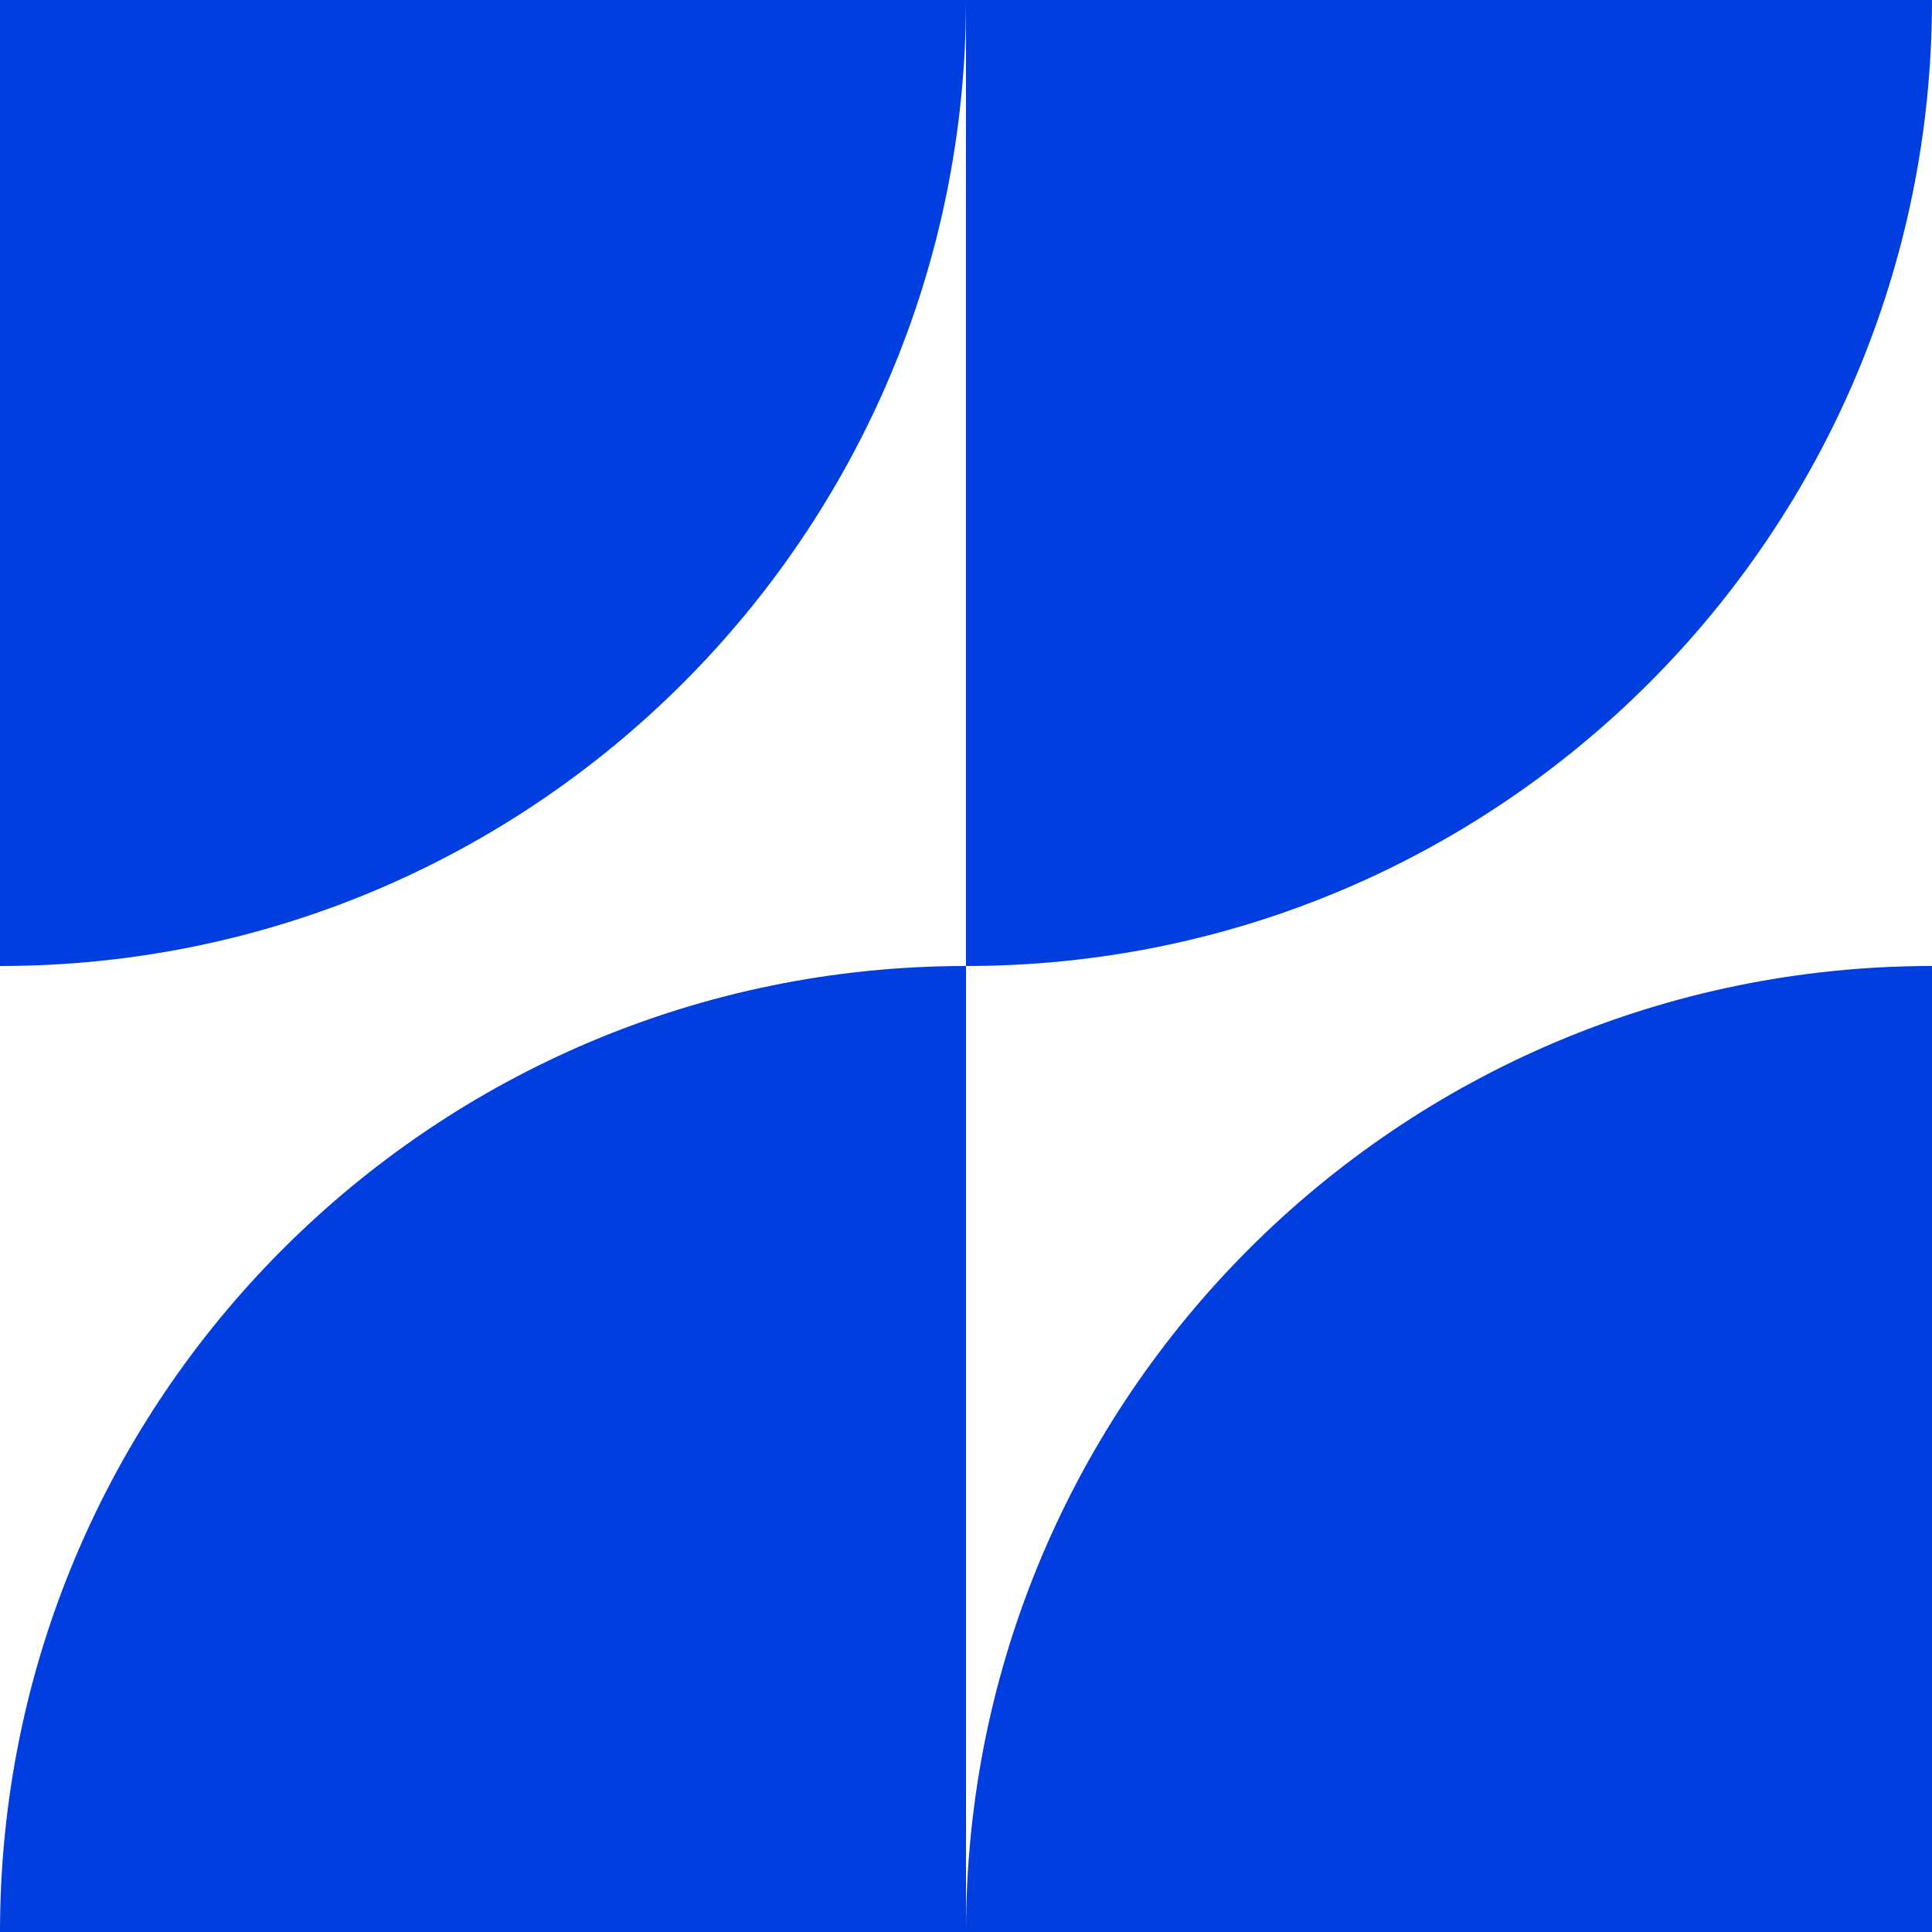
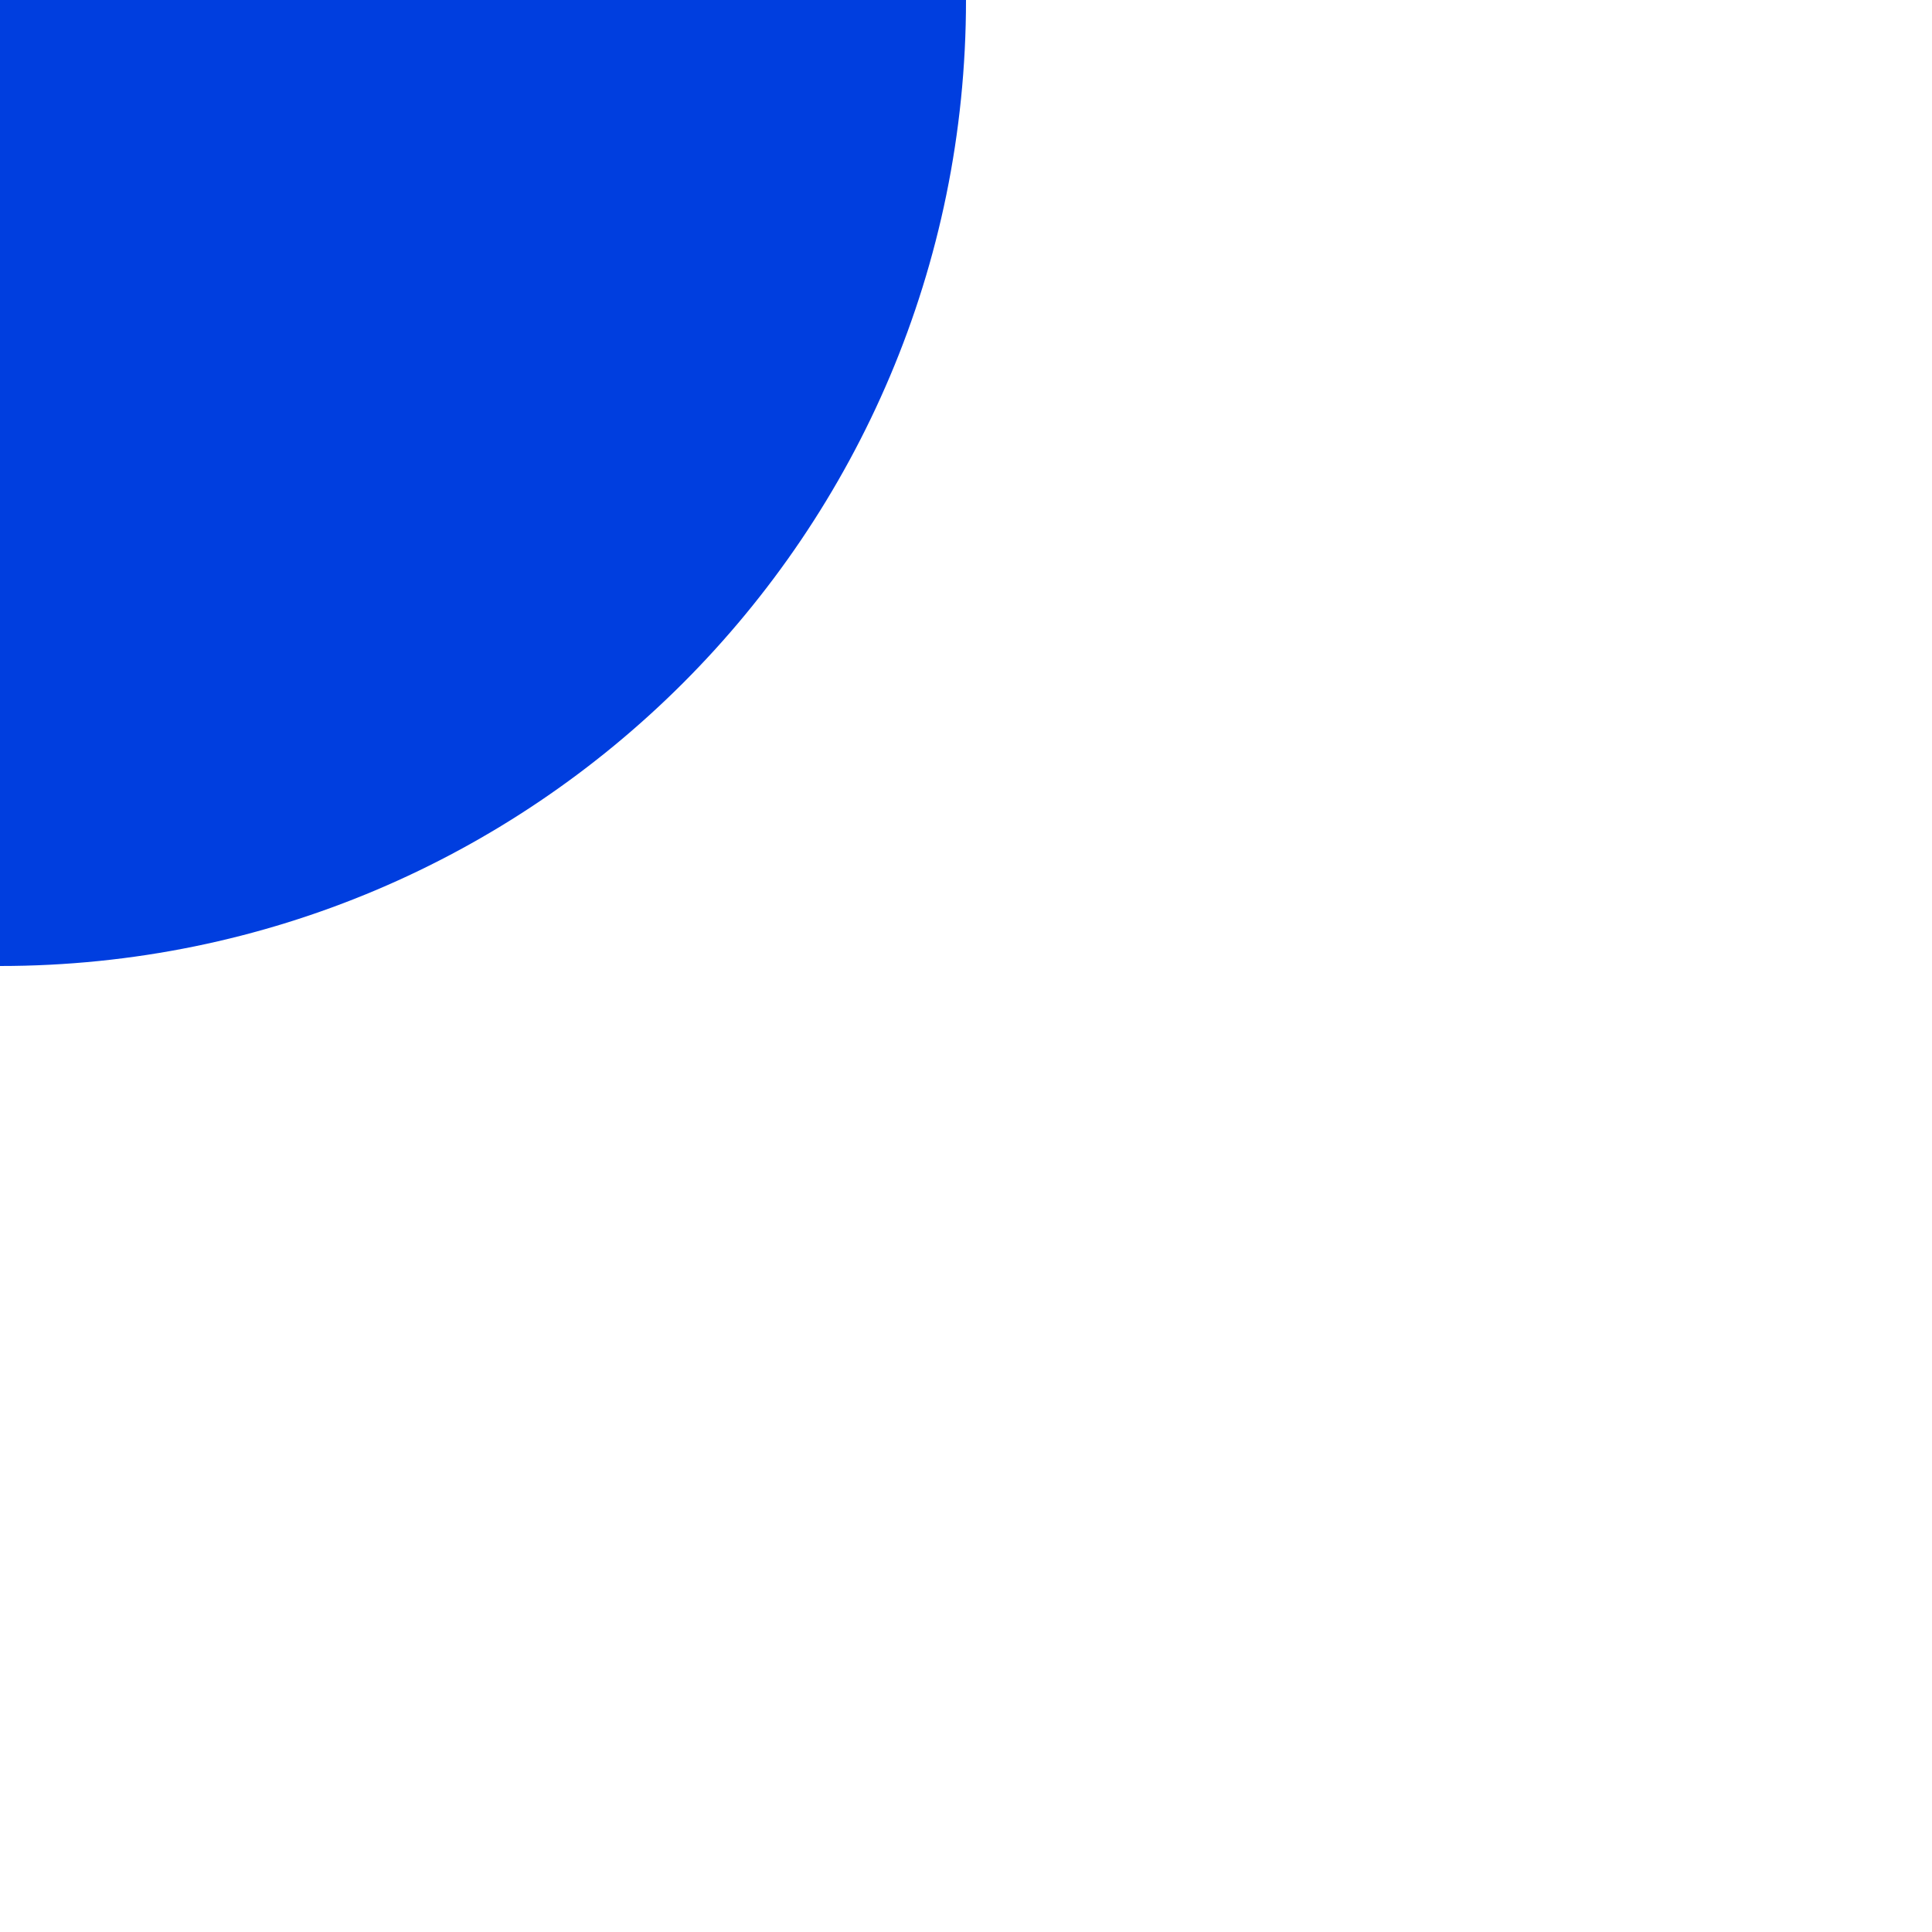
<svg xmlns="http://www.w3.org/2000/svg" width="180" height="180" viewBox="0 0 180 180" fill="none">
-   <path d="M90 90C139.7 90 180 49.7 180 0H90V90Z" fill="#003EDF" />
  <path d="M90 0C90 49.7 49.7 90 0 90V0H90Z" fill="#003EDF" />
-   <path d="M90 90C40.3 90 0 130.3 0 180H90V90Z" fill="#003EDF" />
-   <path d="M90 180C90 130.3 130.3 90 180 90V180H90Z" fill="#003EDF" />
</svg>